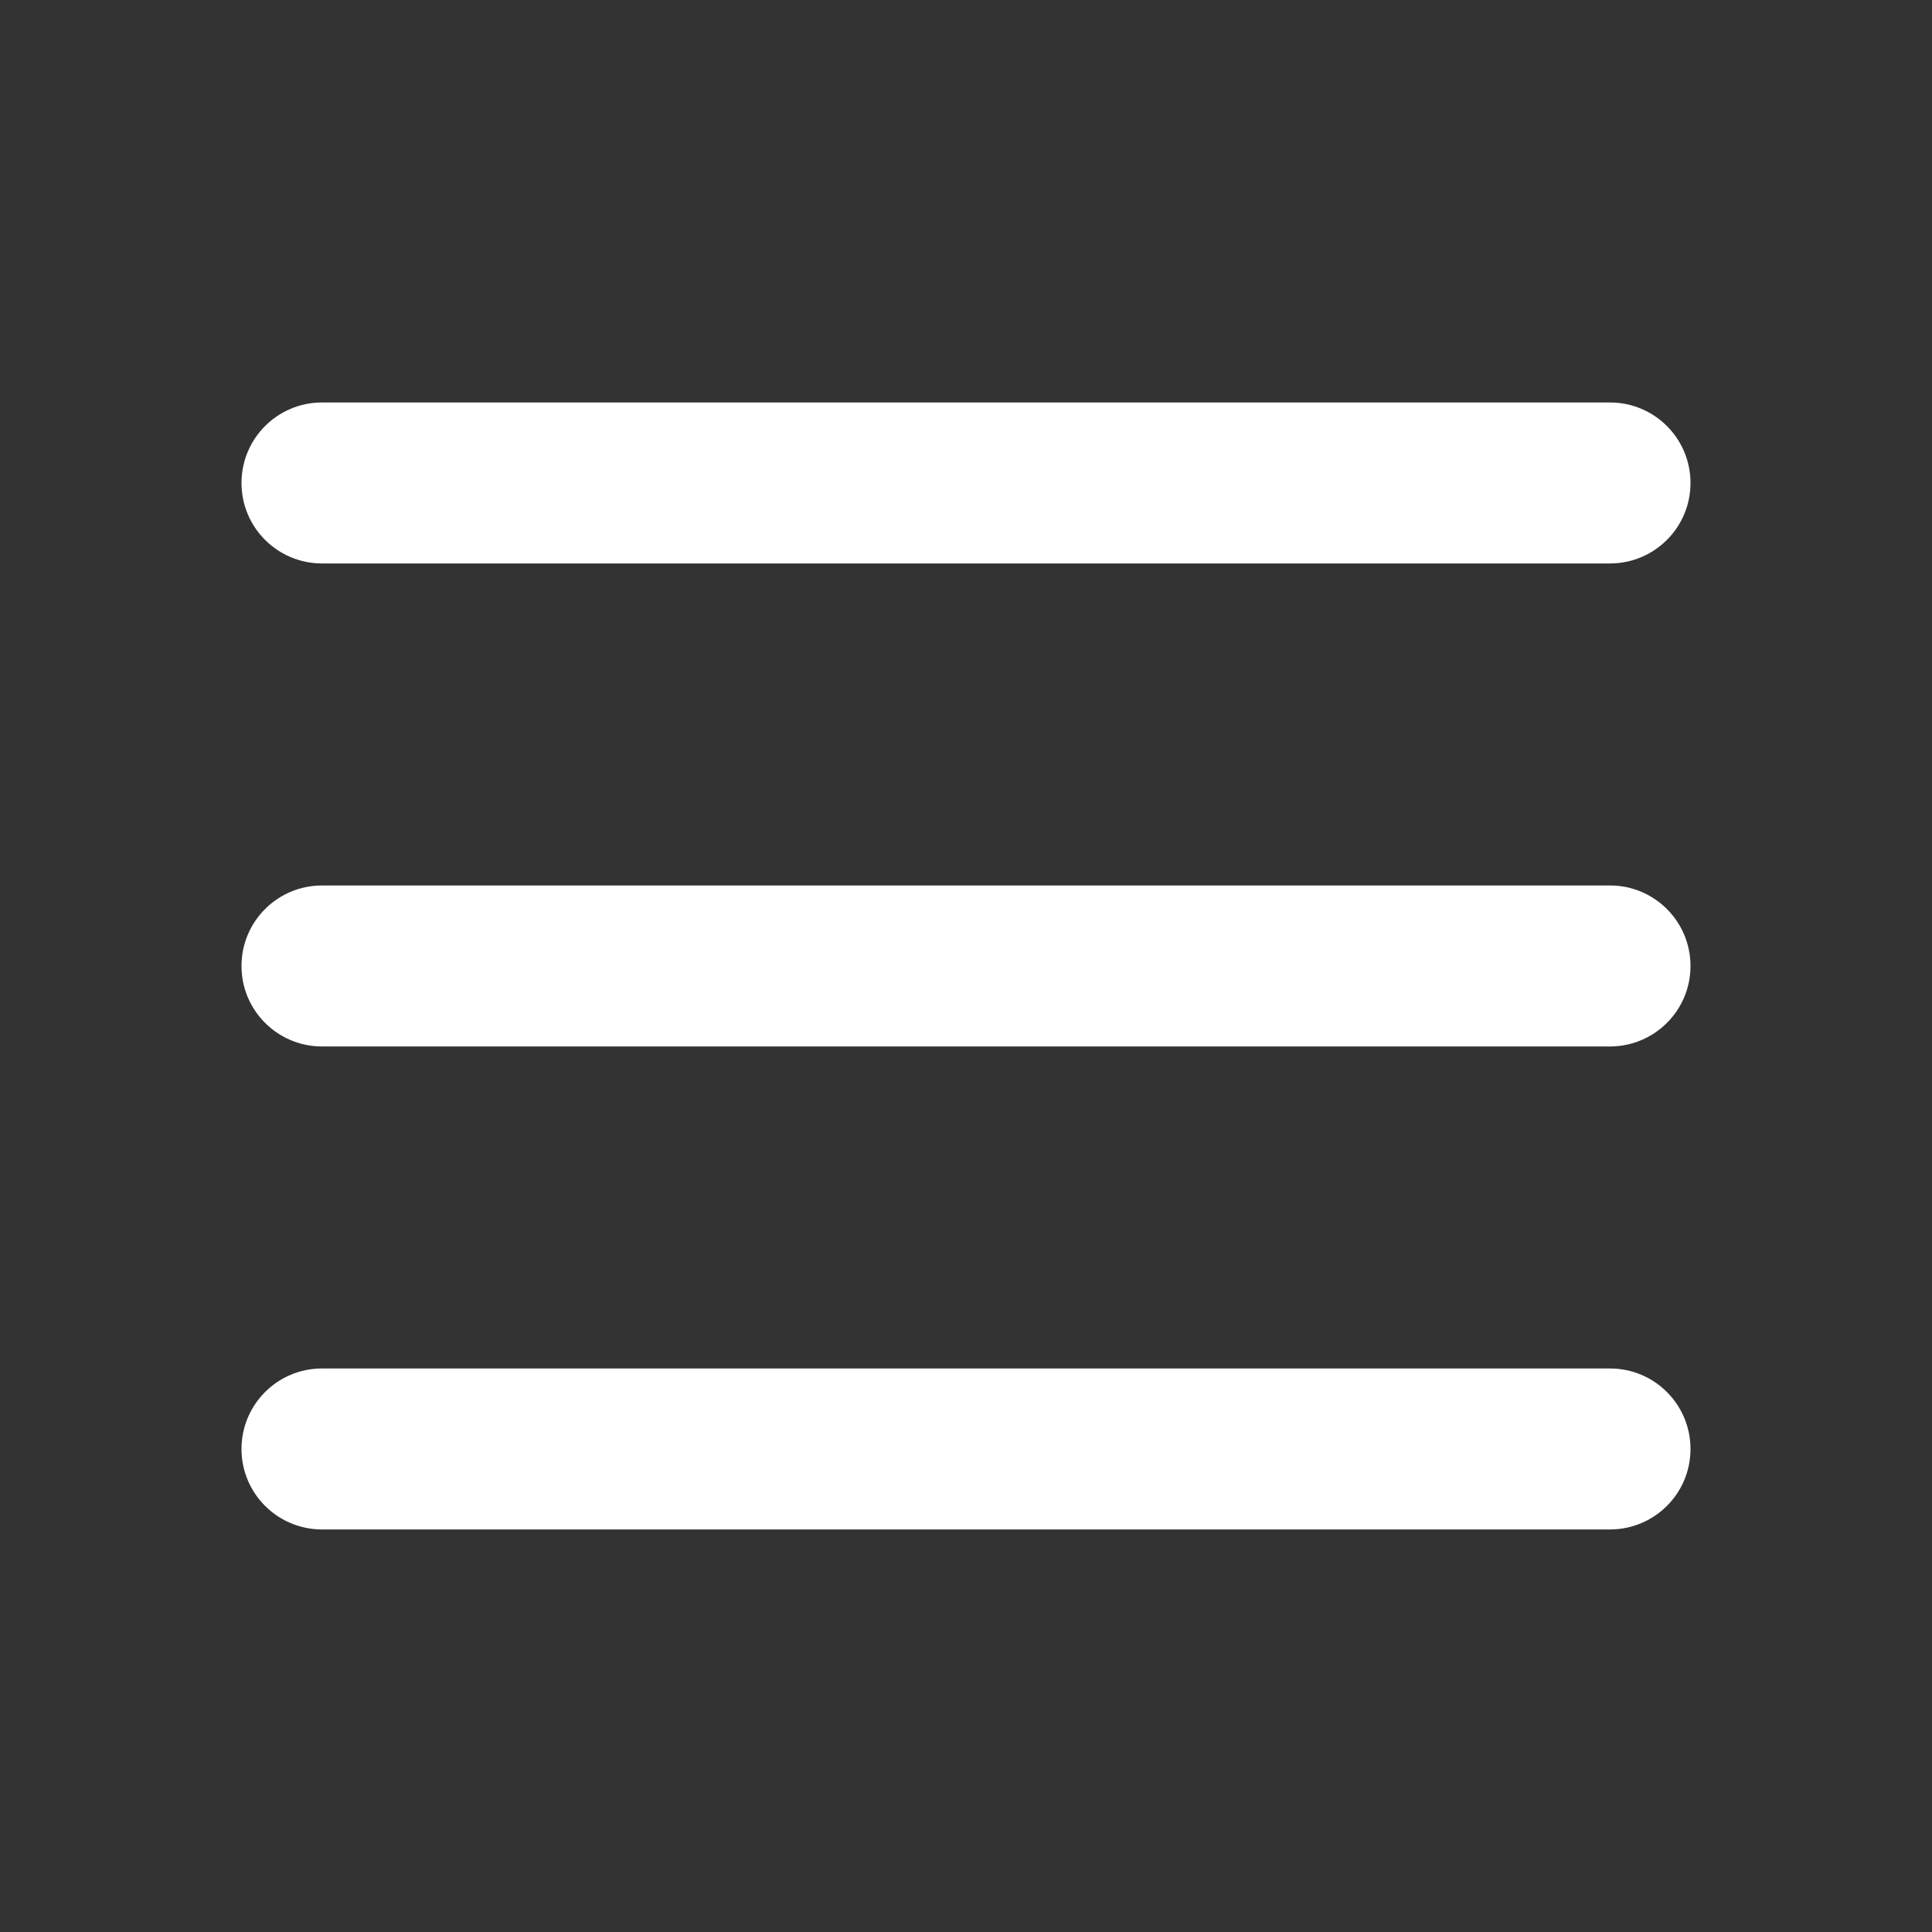
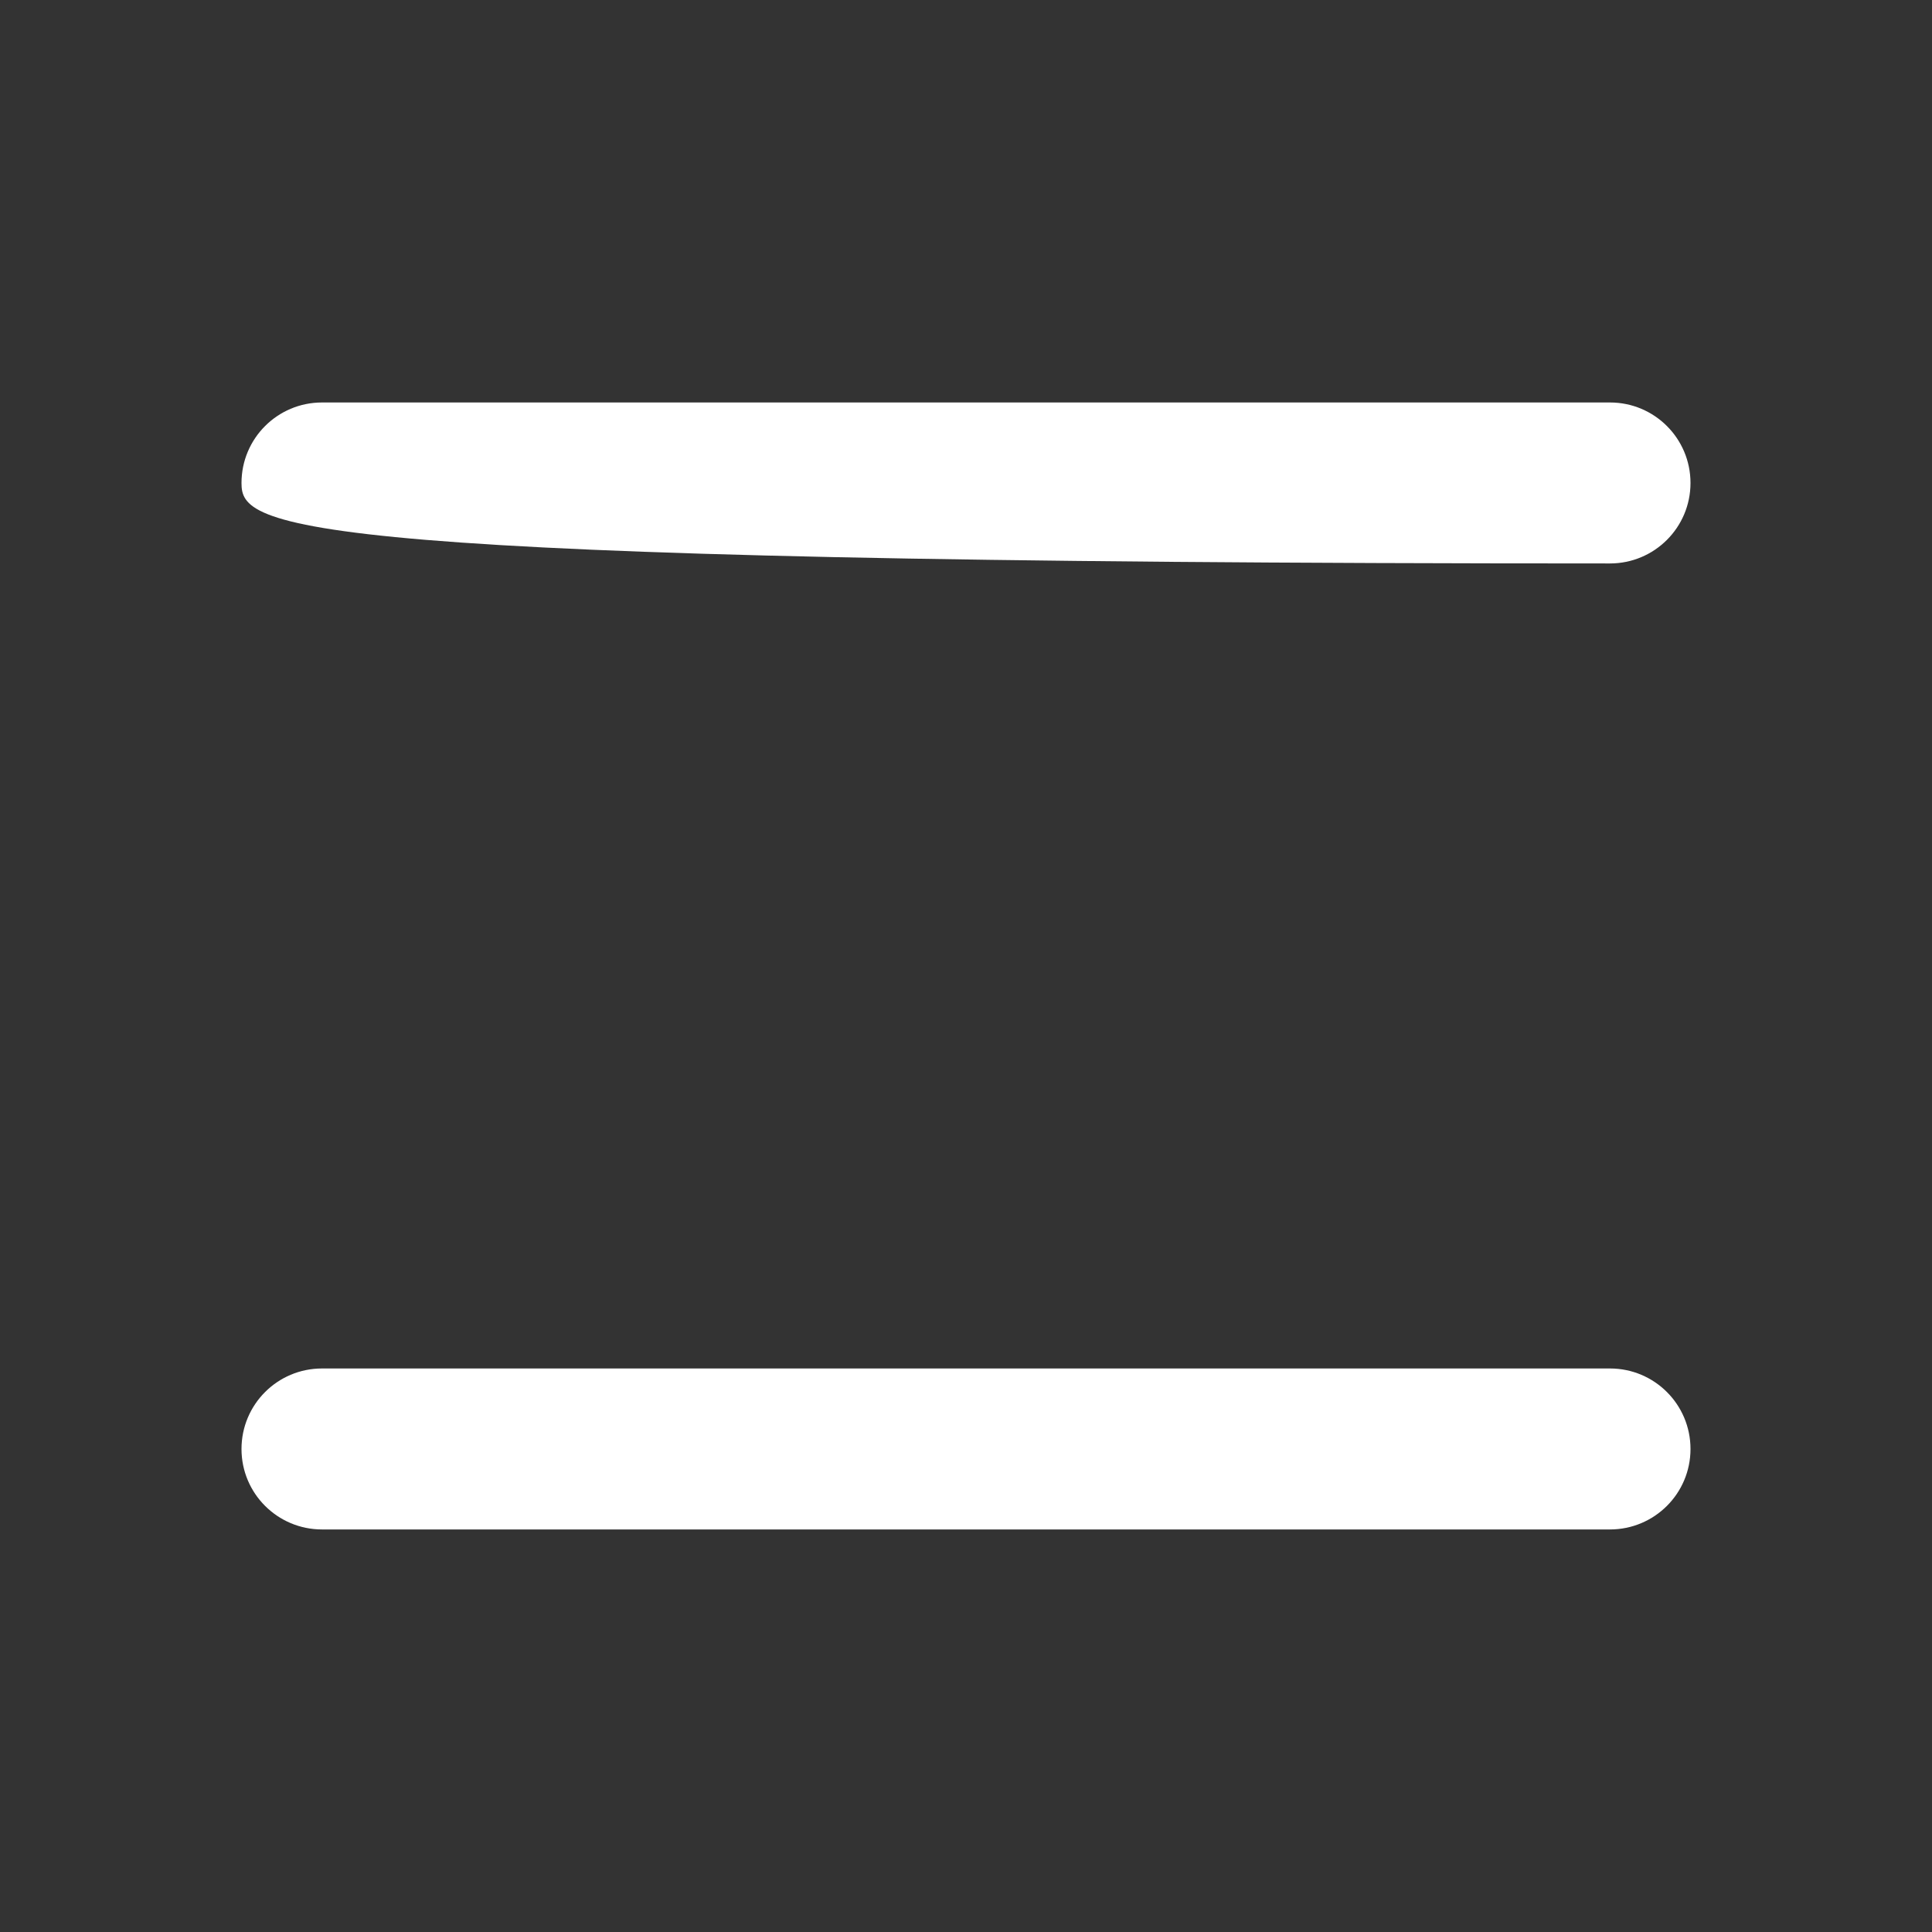
<svg xmlns="http://www.w3.org/2000/svg" width="28" height="28" viewBox="0 0 28 28" fill="none">
  <rect x="0" y="0" width="28" height="28" fill="#333333" stroke="none" />
-   <path fill-rule="evenodd" clip-rule="evenodd" d="M3.5 14C3.5 13.355 4.022 12.833 4.667 12.833H23.333C23.978 12.833 24.5 13.355 24.5 14C24.5 14.644 23.978 15.166 23.333 15.166H4.667C4.022 15.166 3.5 14.644 3.5 14Z" fill="white" />
-   <path fill-rule="evenodd" clip-rule="evenodd" d="M3.5 7C3.5 6.355 4.022 5.833 4.667 5.833H23.333C23.978 5.833 24.5 6.355 24.5 7C24.5 7.644 23.978 8.166 23.333 8.166H4.667C4.022 8.166 3.5 7.644 3.5 7Z" fill="white" />
+   <path fill-rule="evenodd" clip-rule="evenodd" d="M3.5 7C3.5 6.355 4.022 5.833 4.667 5.833H23.333C23.978 5.833 24.5 6.355 24.5 7C24.5 7.644 23.978 8.166 23.333 8.166C4.022 8.166 3.5 7.644 3.5 7Z" fill="white" />
  <path fill-rule="evenodd" clip-rule="evenodd" d="M3.5 21C3.5 20.355 4.022 19.833 4.667 19.833H23.333C23.978 19.833 24.5 20.355 24.5 21C24.5 21.644 23.978 22.166 23.333 22.166H4.667C4.022 22.166 3.5 21.644 3.5 21Z" fill="white" />
</svg>